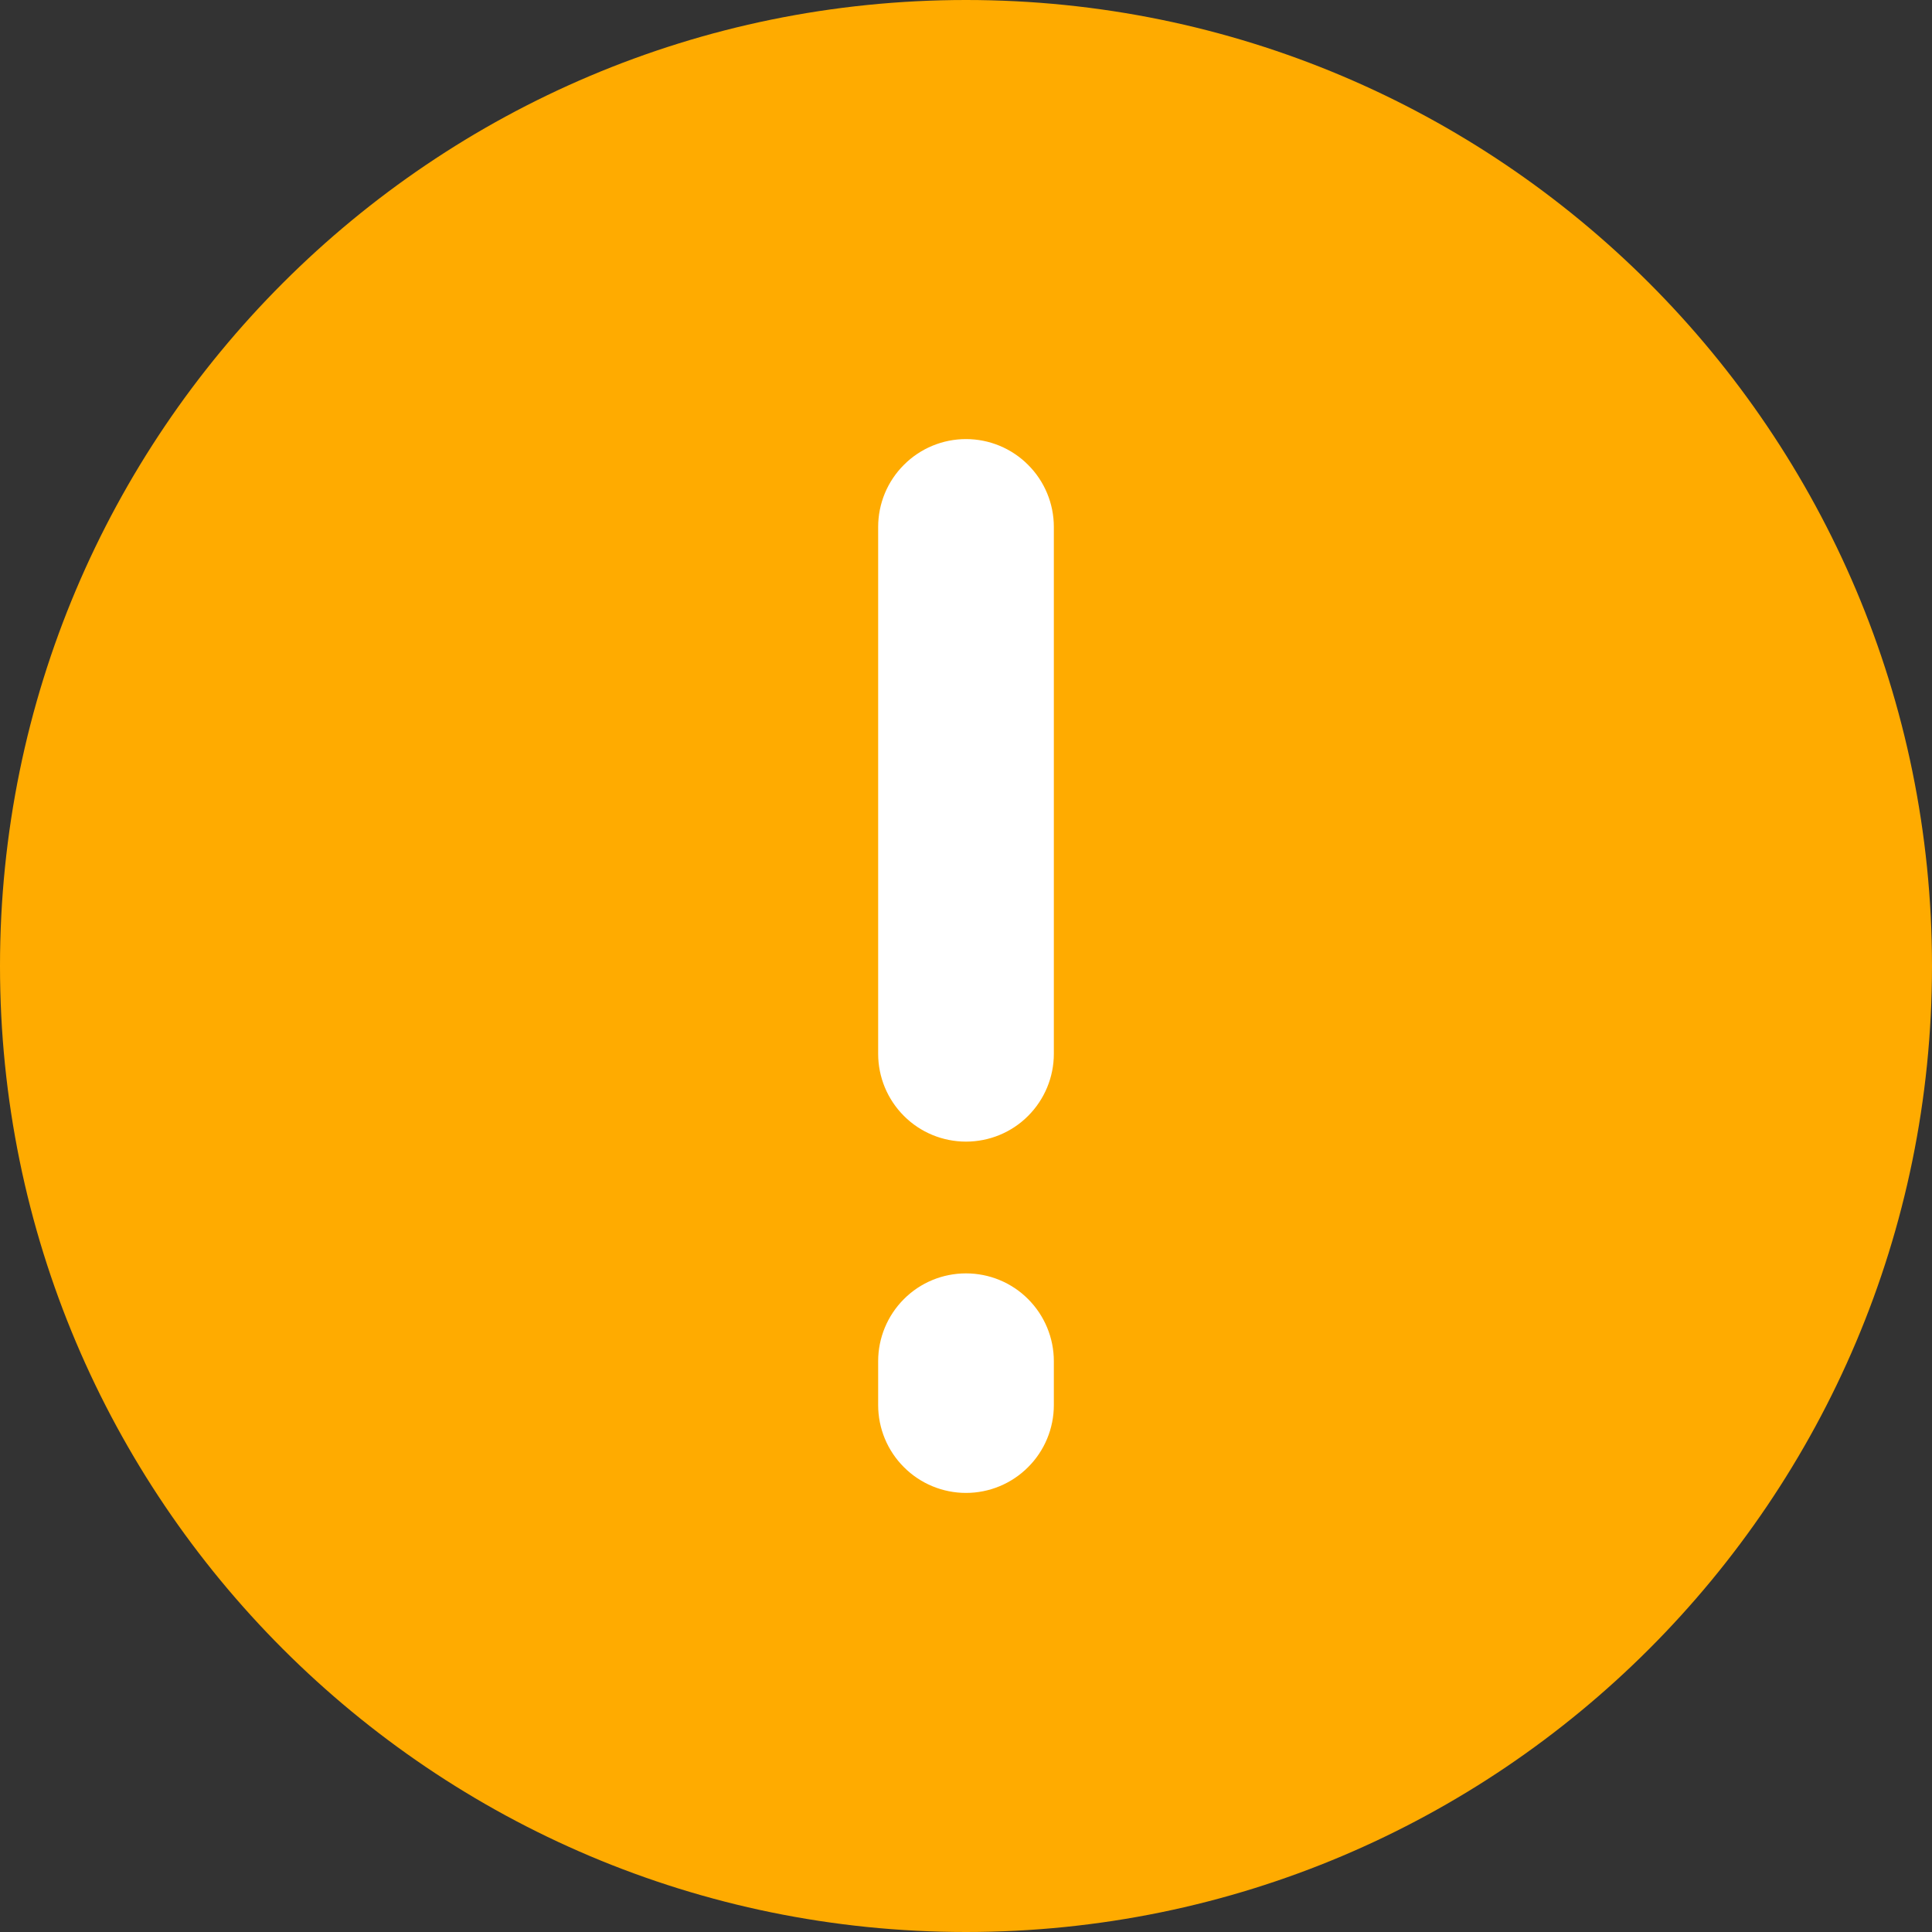
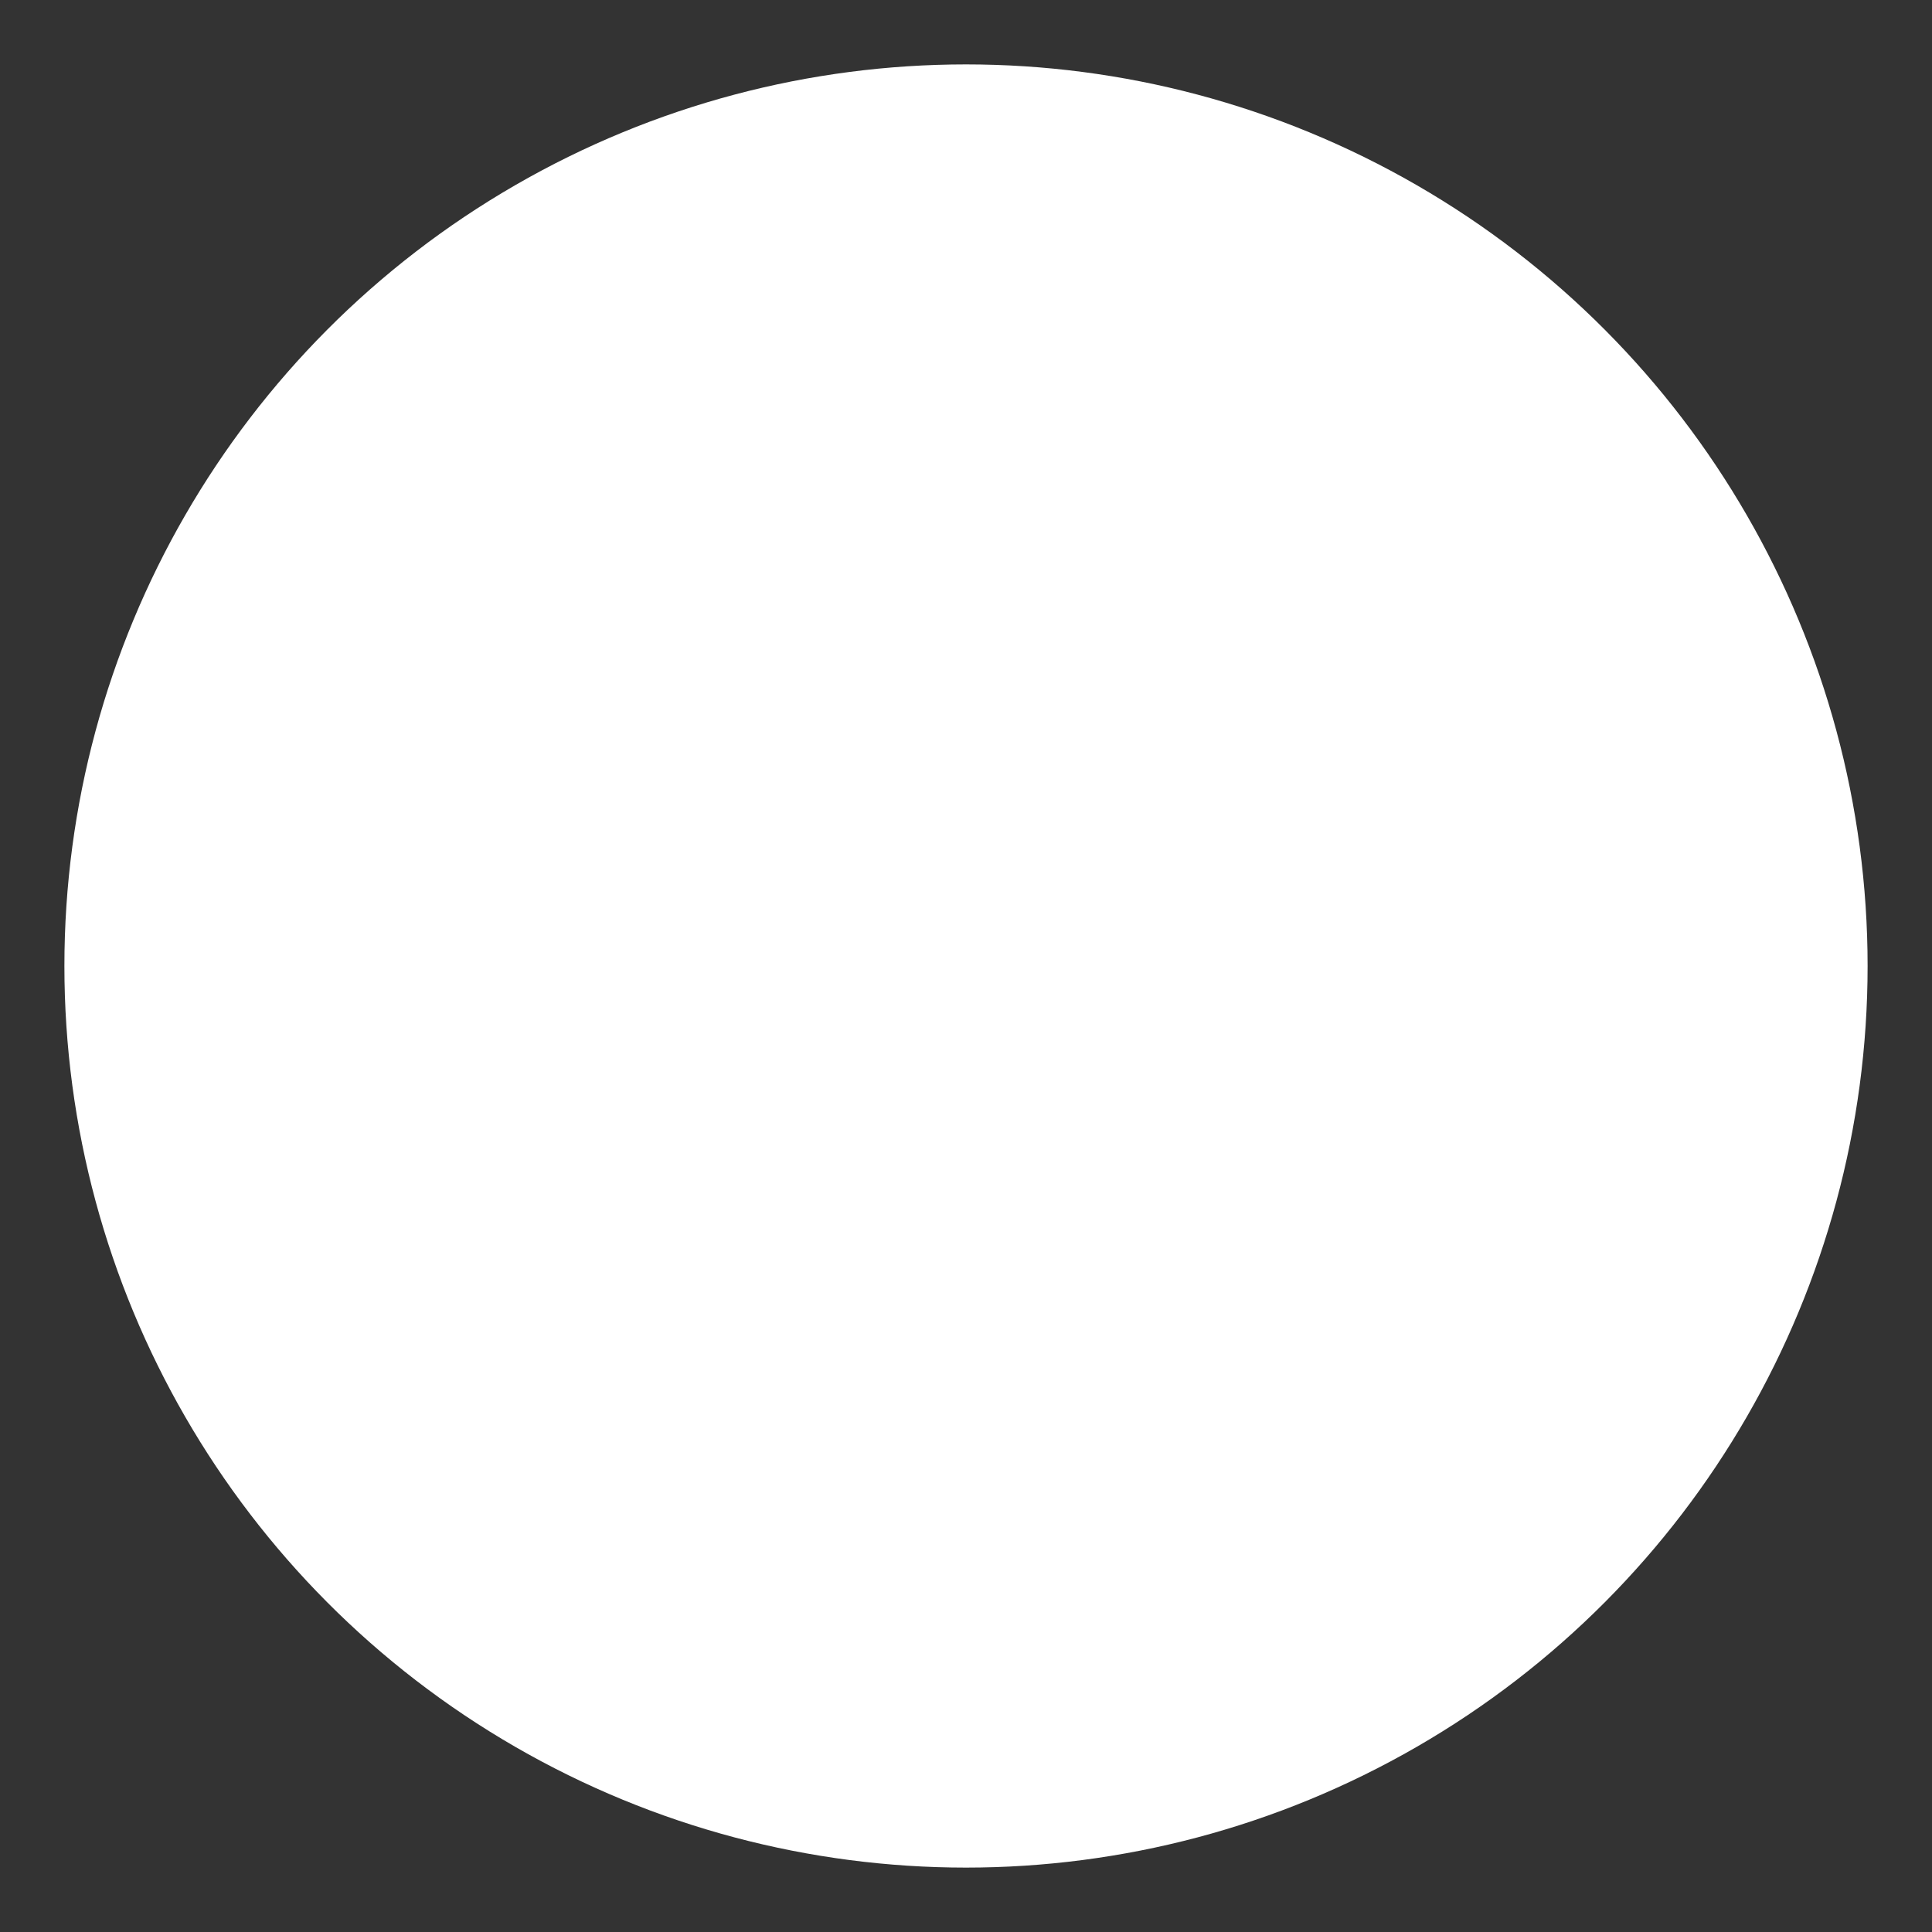
<svg xmlns="http://www.w3.org/2000/svg" width="30" height="30" viewBox="0 0 30 30" fill="none">
  <rect x="0" y="0" width="30" height="30" fill="#333333" stroke="none" />
  <circle cx="15" cy="15" r="14" fill="white" />
-   <path fill-rule="evenodd" clip-rule="evenodd" d="M15 0C6.716 0 0 6.716 0 15C0 23.284 6.716 30 15 30C23.284 30 30 23.284 30 15C30 6.716 23.284 0 15 0ZM16.364 8.182C16.364 7.82 16.22 7.473 15.964 7.218C15.709 6.962 15.362 6.818 15 6.818C14.638 6.818 14.291 6.962 14.036 7.218C13.78 7.473 13.636 7.82 13.636 8.182V16.364C13.636 16.725 13.78 17.072 14.036 17.328C14.291 17.584 14.638 17.727 15 17.727C15.362 17.727 15.709 17.584 15.964 17.328C16.22 17.072 16.364 16.725 16.364 16.364V8.182ZM16.364 21.136C16.364 20.775 16.22 20.428 15.964 20.172C15.709 19.916 15.362 19.773 15 19.773C14.638 19.773 14.291 19.916 14.036 20.172C13.78 20.428 13.636 20.775 13.636 21.136V21.818C13.636 22.18 13.78 22.527 14.036 22.782C14.291 23.038 14.638 23.182 15 23.182C15.362 23.182 15.709 23.038 15.964 22.782C16.22 22.527 16.364 22.18 16.364 21.818V21.136Z" fill="#FFAB00" />
</svg>